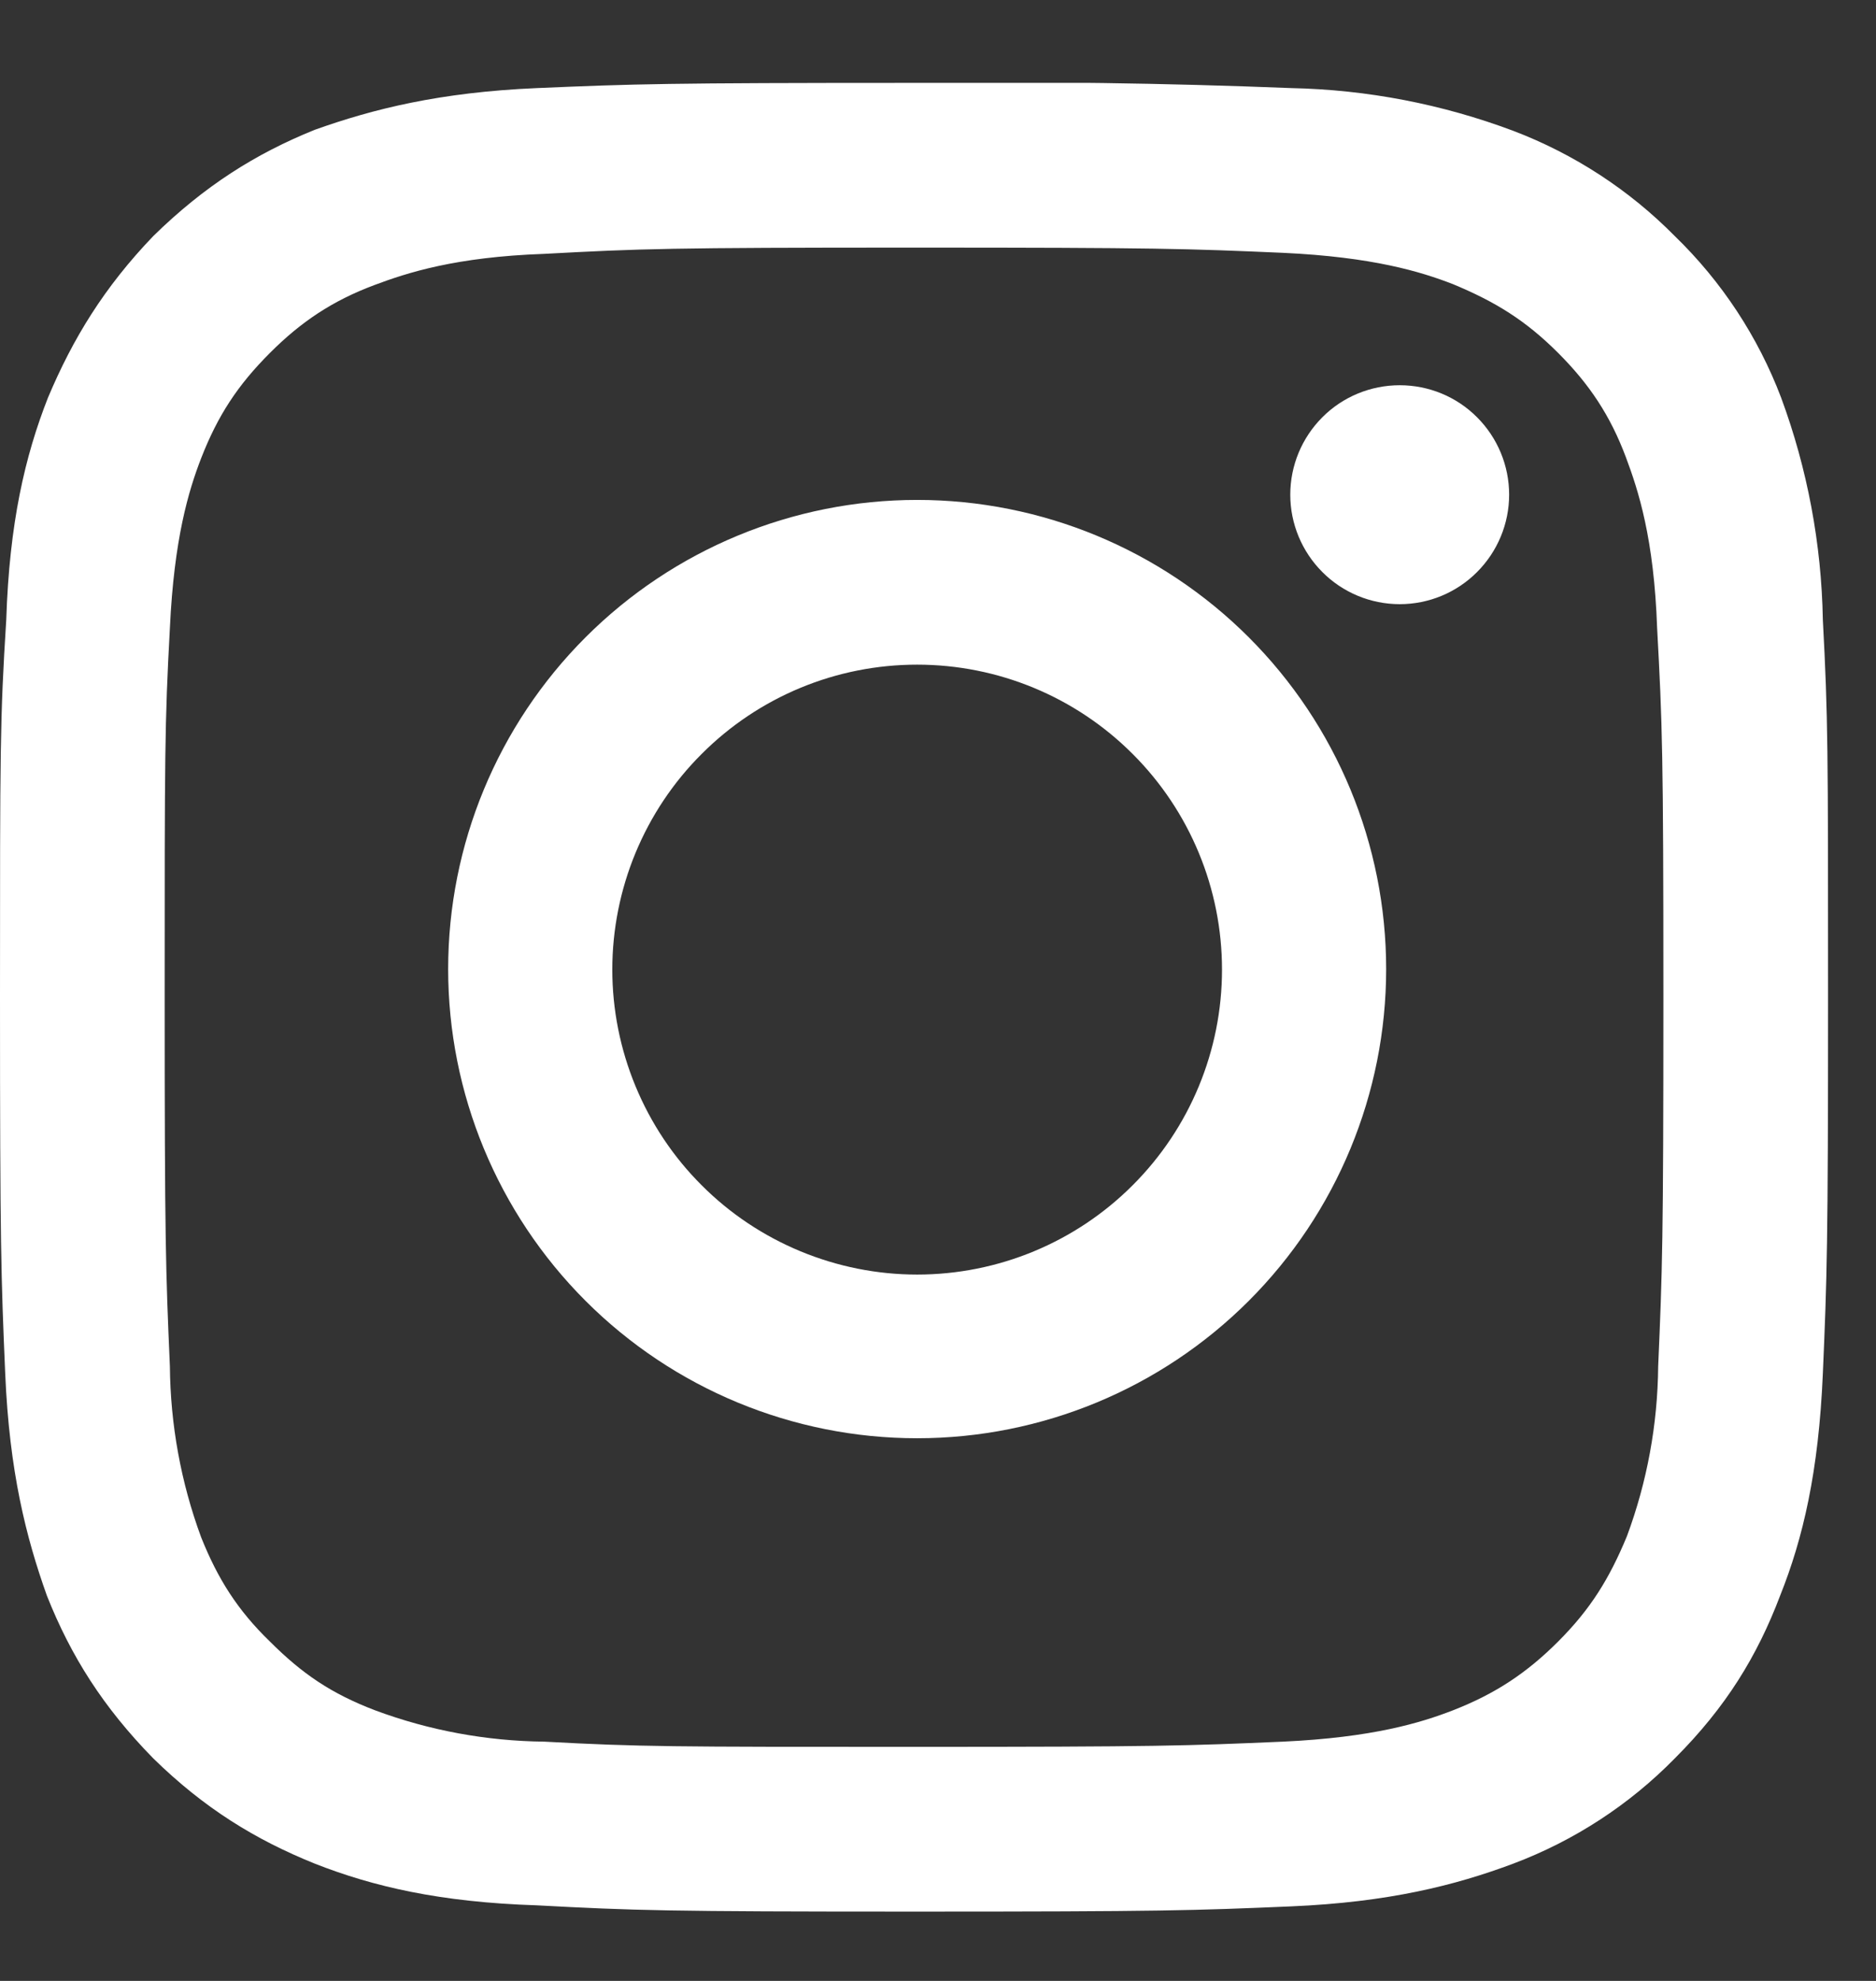
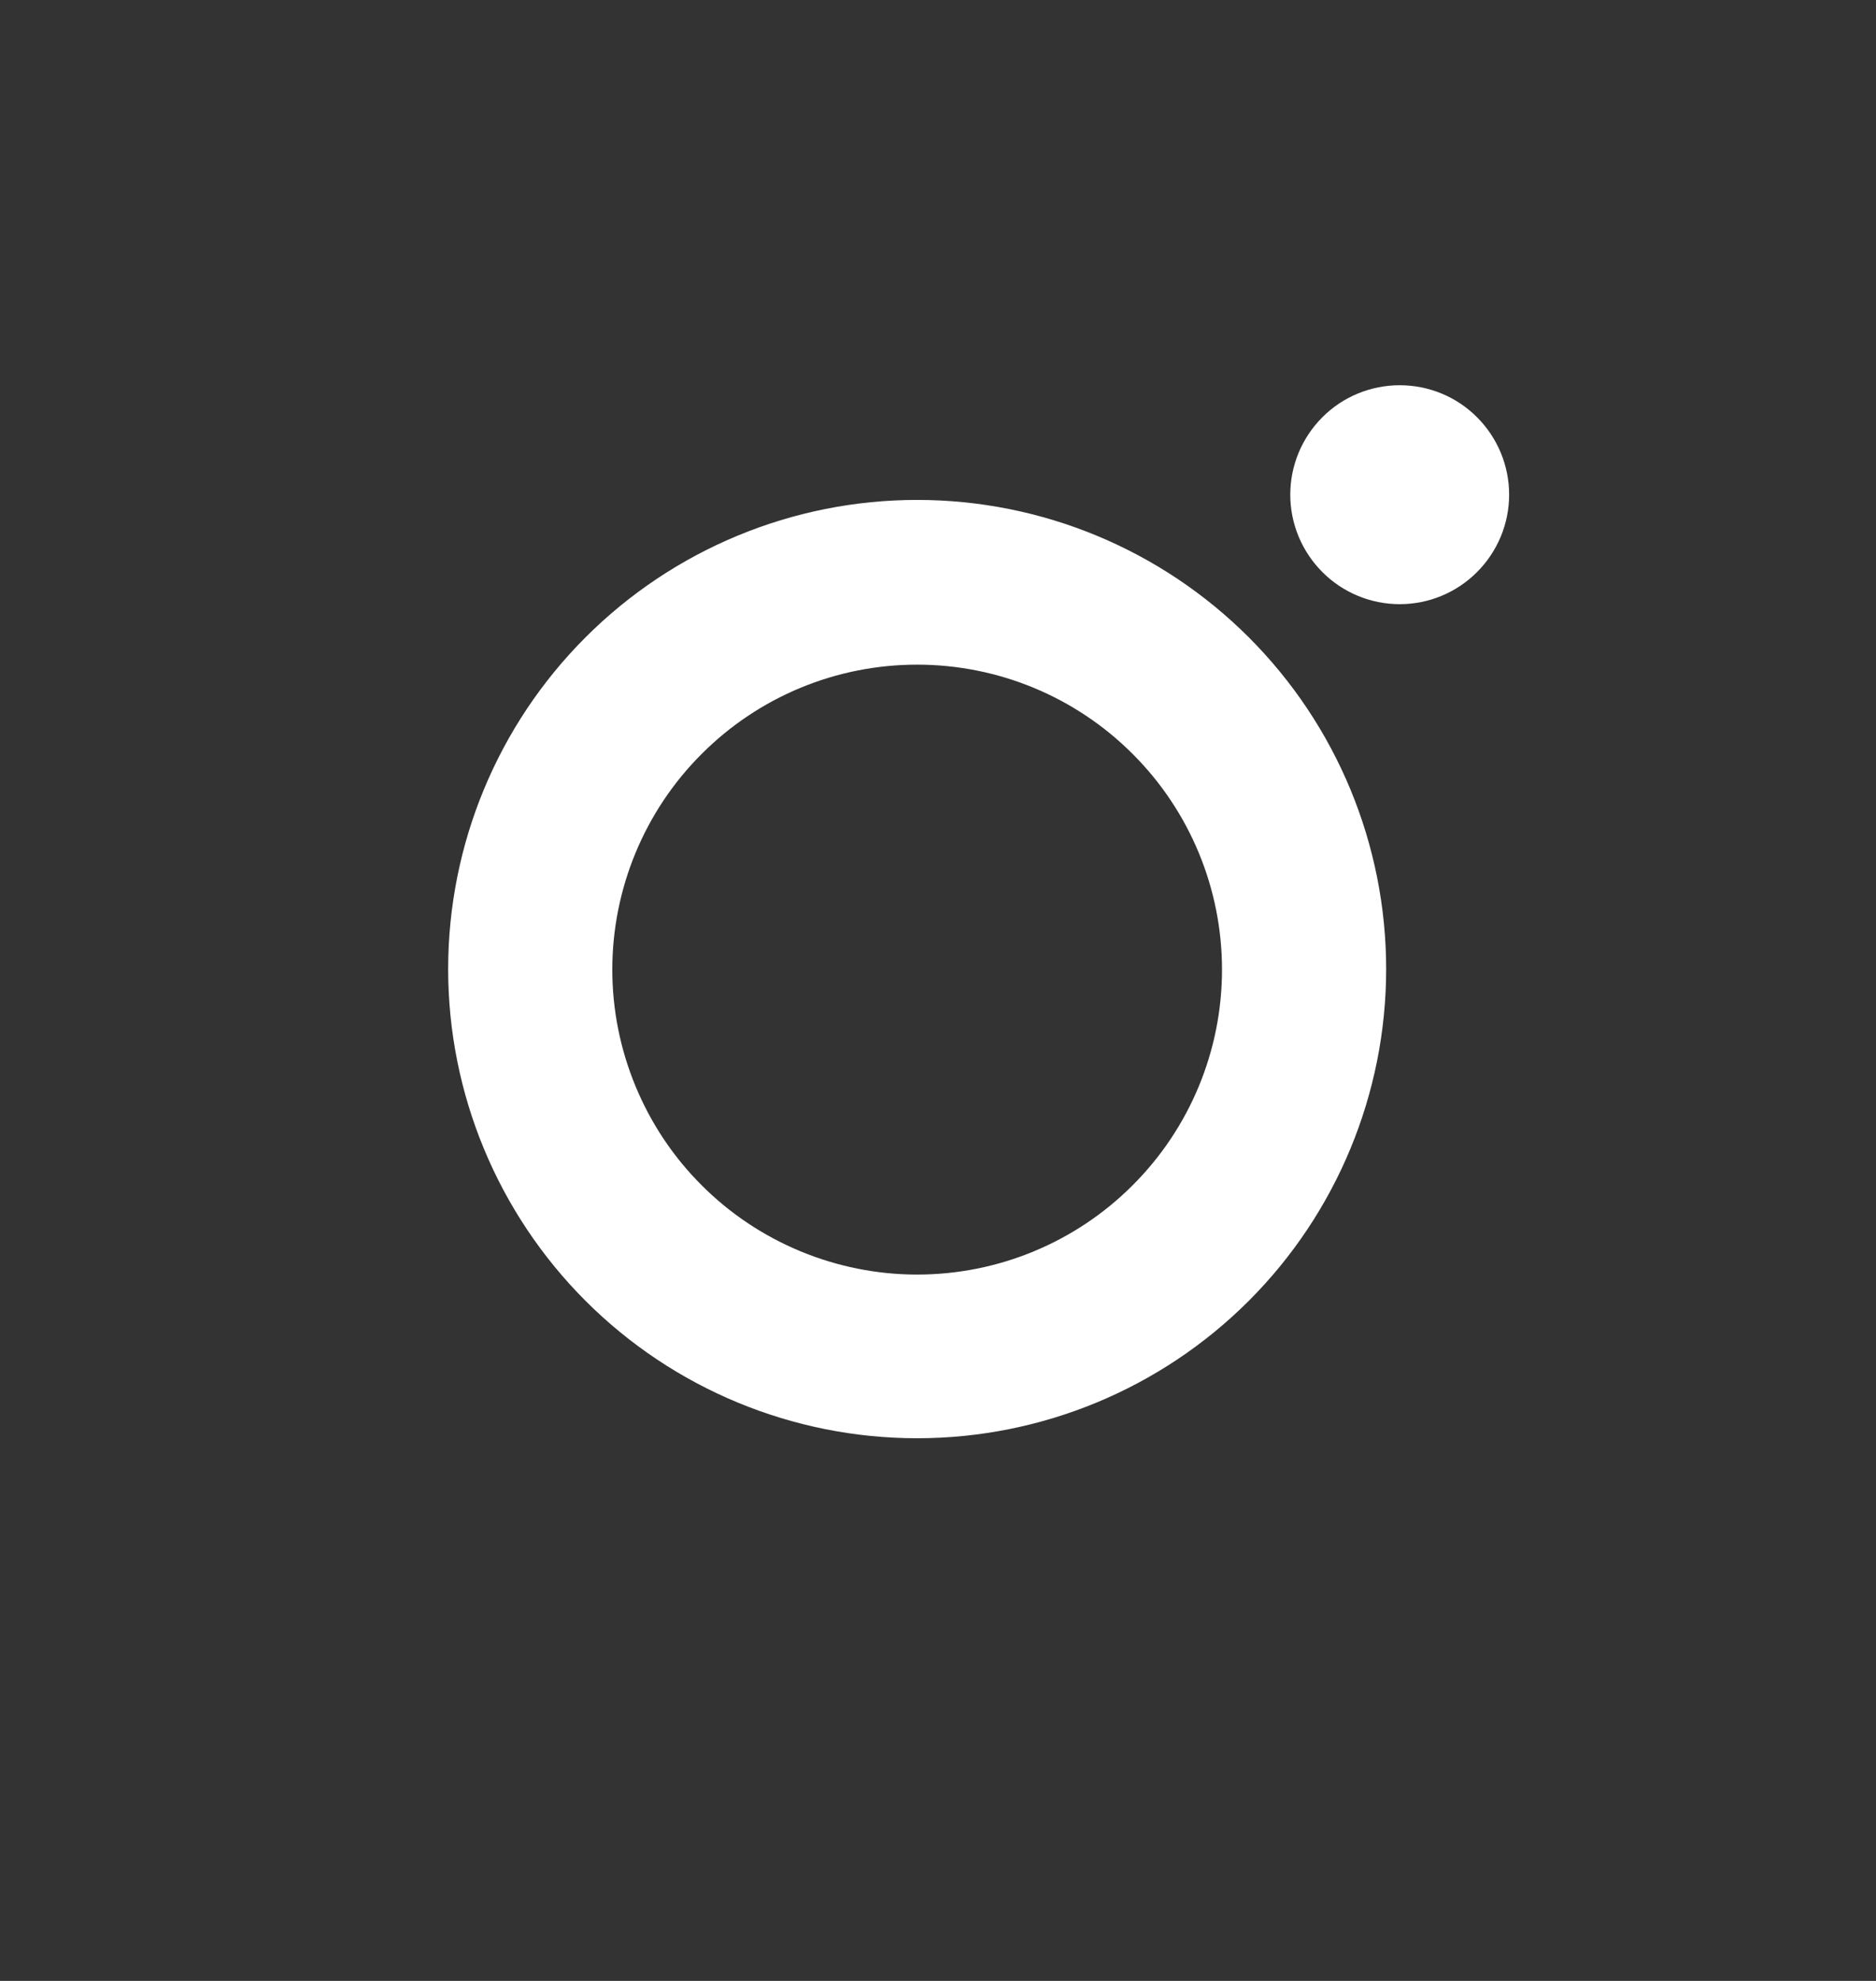
<svg xmlns="http://www.w3.org/2000/svg" width="18" height="19" viewBox="0 0 18 19" fill="none">
  <rect x="0" y="0" width="18" height="19" fill="#333333" stroke="none" />
  <g clip-path="url(#clip0_71_2553)">
-     <path d="M8.77 2.375C11.11 2.375 11.39 2.385 12.31 2.425C13.17 2.465 13.63 2.605 13.94 2.725C14.35 2.895 14.64 3.075 14.95 3.385C15.25 3.685 15.45 3.985 15.6 4.385C15.72 4.705 15.87 5.165 15.9 6.025C15.95 6.945 15.96 7.225 15.96 9.565C15.96 11.905 15.95 12.185 15.91 13.105C15.905 13.662 15.804 14.213 15.61 14.735C15.44 15.145 15.26 15.435 14.95 15.745C14.65 16.045 14.35 16.245 13.94 16.405C13.63 16.525 13.17 16.665 12.31 16.705C11.39 16.745 11.11 16.755 8.77 16.755C6.43 16.755 6.15 16.755 5.22 16.705C4.667 16.699 4.119 16.598 3.6 16.405C3.18 16.245 2.9 16.055 2.59 15.745C2.28 15.445 2.09 15.145 1.93 14.745C1.736 14.22 1.635 13.665 1.63 13.105C1.59 12.185 1.58 11.905 1.58 9.565C1.58 7.225 1.58 6.945 1.63 6.025C1.67 5.165 1.81 4.705 1.93 4.395C2.09 3.985 2.28 3.695 2.59 3.385C2.89 3.085 3.19 2.885 3.59 2.735C3.91 2.615 4.37 2.465 5.22 2.435C6.15 2.385 6.42 2.375 8.77 2.375ZM8.77 0.795C6.39 0.795 6.09 0.805 5.15 0.845C4.22 0.885 3.58 1.045 3.02 1.245C2.45 1.475 1.96 1.785 1.47 2.265C1 2.755 0.7 3.245 0.46 3.815C0.24 4.375 0.09 5.015 0.06 5.945C0 6.895 0 7.195 0 9.565C0 11.935 0.01 12.245 0.05 13.175C0.09 14.115 0.25 14.745 0.45 15.305C0.68 15.885 0.99 16.375 1.47 16.865C1.96 17.345 2.45 17.645 3.02 17.875C3.58 18.095 4.22 18.245 5.15 18.275C6.09 18.325 6.39 18.335 8.77 18.335C11.16 18.335 11.45 18.325 12.39 18.285C13.32 18.245 13.96 18.085 14.52 17.875C15.104 17.655 15.633 17.311 16.07 16.865C16.56 16.375 16.86 15.885 17.08 15.305C17.3 14.755 17.45 14.115 17.49 13.175C17.53 12.245 17.54 11.945 17.54 9.565C17.54 7.175 17.54 6.885 17.49 5.945C17.477 5.217 17.342 4.497 17.09 3.815C16.868 3.23 16.52 2.701 16.07 2.265C15.632 1.821 15.103 1.477 14.52 1.255C13.838 0.999 13.118 0.86 12.39 0.845C11.184 0.797 9.977 0.78 8.77 0.795Z" fill="white" />
    <path d="M8.8 4.795C7.607 4.795 6.462 5.269 5.618 6.113C4.774 6.957 4.3 8.101 4.3 9.295C4.3 10.488 4.774 11.633 5.618 12.477C6.462 13.321 7.607 13.795 8.8 13.795C9.993 13.795 11.138 13.321 11.982 12.477C12.826 11.633 13.3 10.488 13.3 9.295C13.3 8.101 12.826 6.957 11.982 6.113C11.138 5.269 9.993 4.795 8.8 4.795ZM8.8 12.225C8.416 12.225 8.036 12.149 7.681 12.002C7.326 11.855 7.003 11.64 6.732 11.368C6.46 11.097 6.245 10.774 6.098 10.419C5.951 10.064 5.875 9.684 5.875 9.3C5.875 8.916 5.951 8.535 6.098 8.18C6.245 7.826 6.46 7.503 6.732 7.232C7.003 6.96 7.326 6.744 7.681 6.597C8.036 6.45 8.416 6.375 8.8 6.375C9.576 6.375 10.32 6.683 10.868 7.232C11.417 7.78 11.725 8.524 11.725 9.3C11.725 10.076 11.417 10.82 10.868 11.368C10.32 11.917 9.576 12.225 8.8 12.225ZM13.43 5.795C13.709 5.795 13.976 5.684 14.172 5.487C14.369 5.29 14.48 5.023 14.48 4.745C14.48 4.466 14.369 4.199 14.172 4.002C13.976 3.805 13.709 3.695 13.43 3.695C13.152 3.695 12.884 3.805 12.688 4.002C12.491 4.199 12.38 4.466 12.38 4.745C12.38 5.023 12.491 5.29 12.688 5.487C12.884 5.684 13.152 5.795 13.43 5.795Z" fill="white" />
  </g>
  <defs>
    <clipPath id="clip0_71_2553">
      <rect width="18" height="18" fill="white" transform="translate(0 0.795)" />
    </clipPath>
  </defs>
</svg>